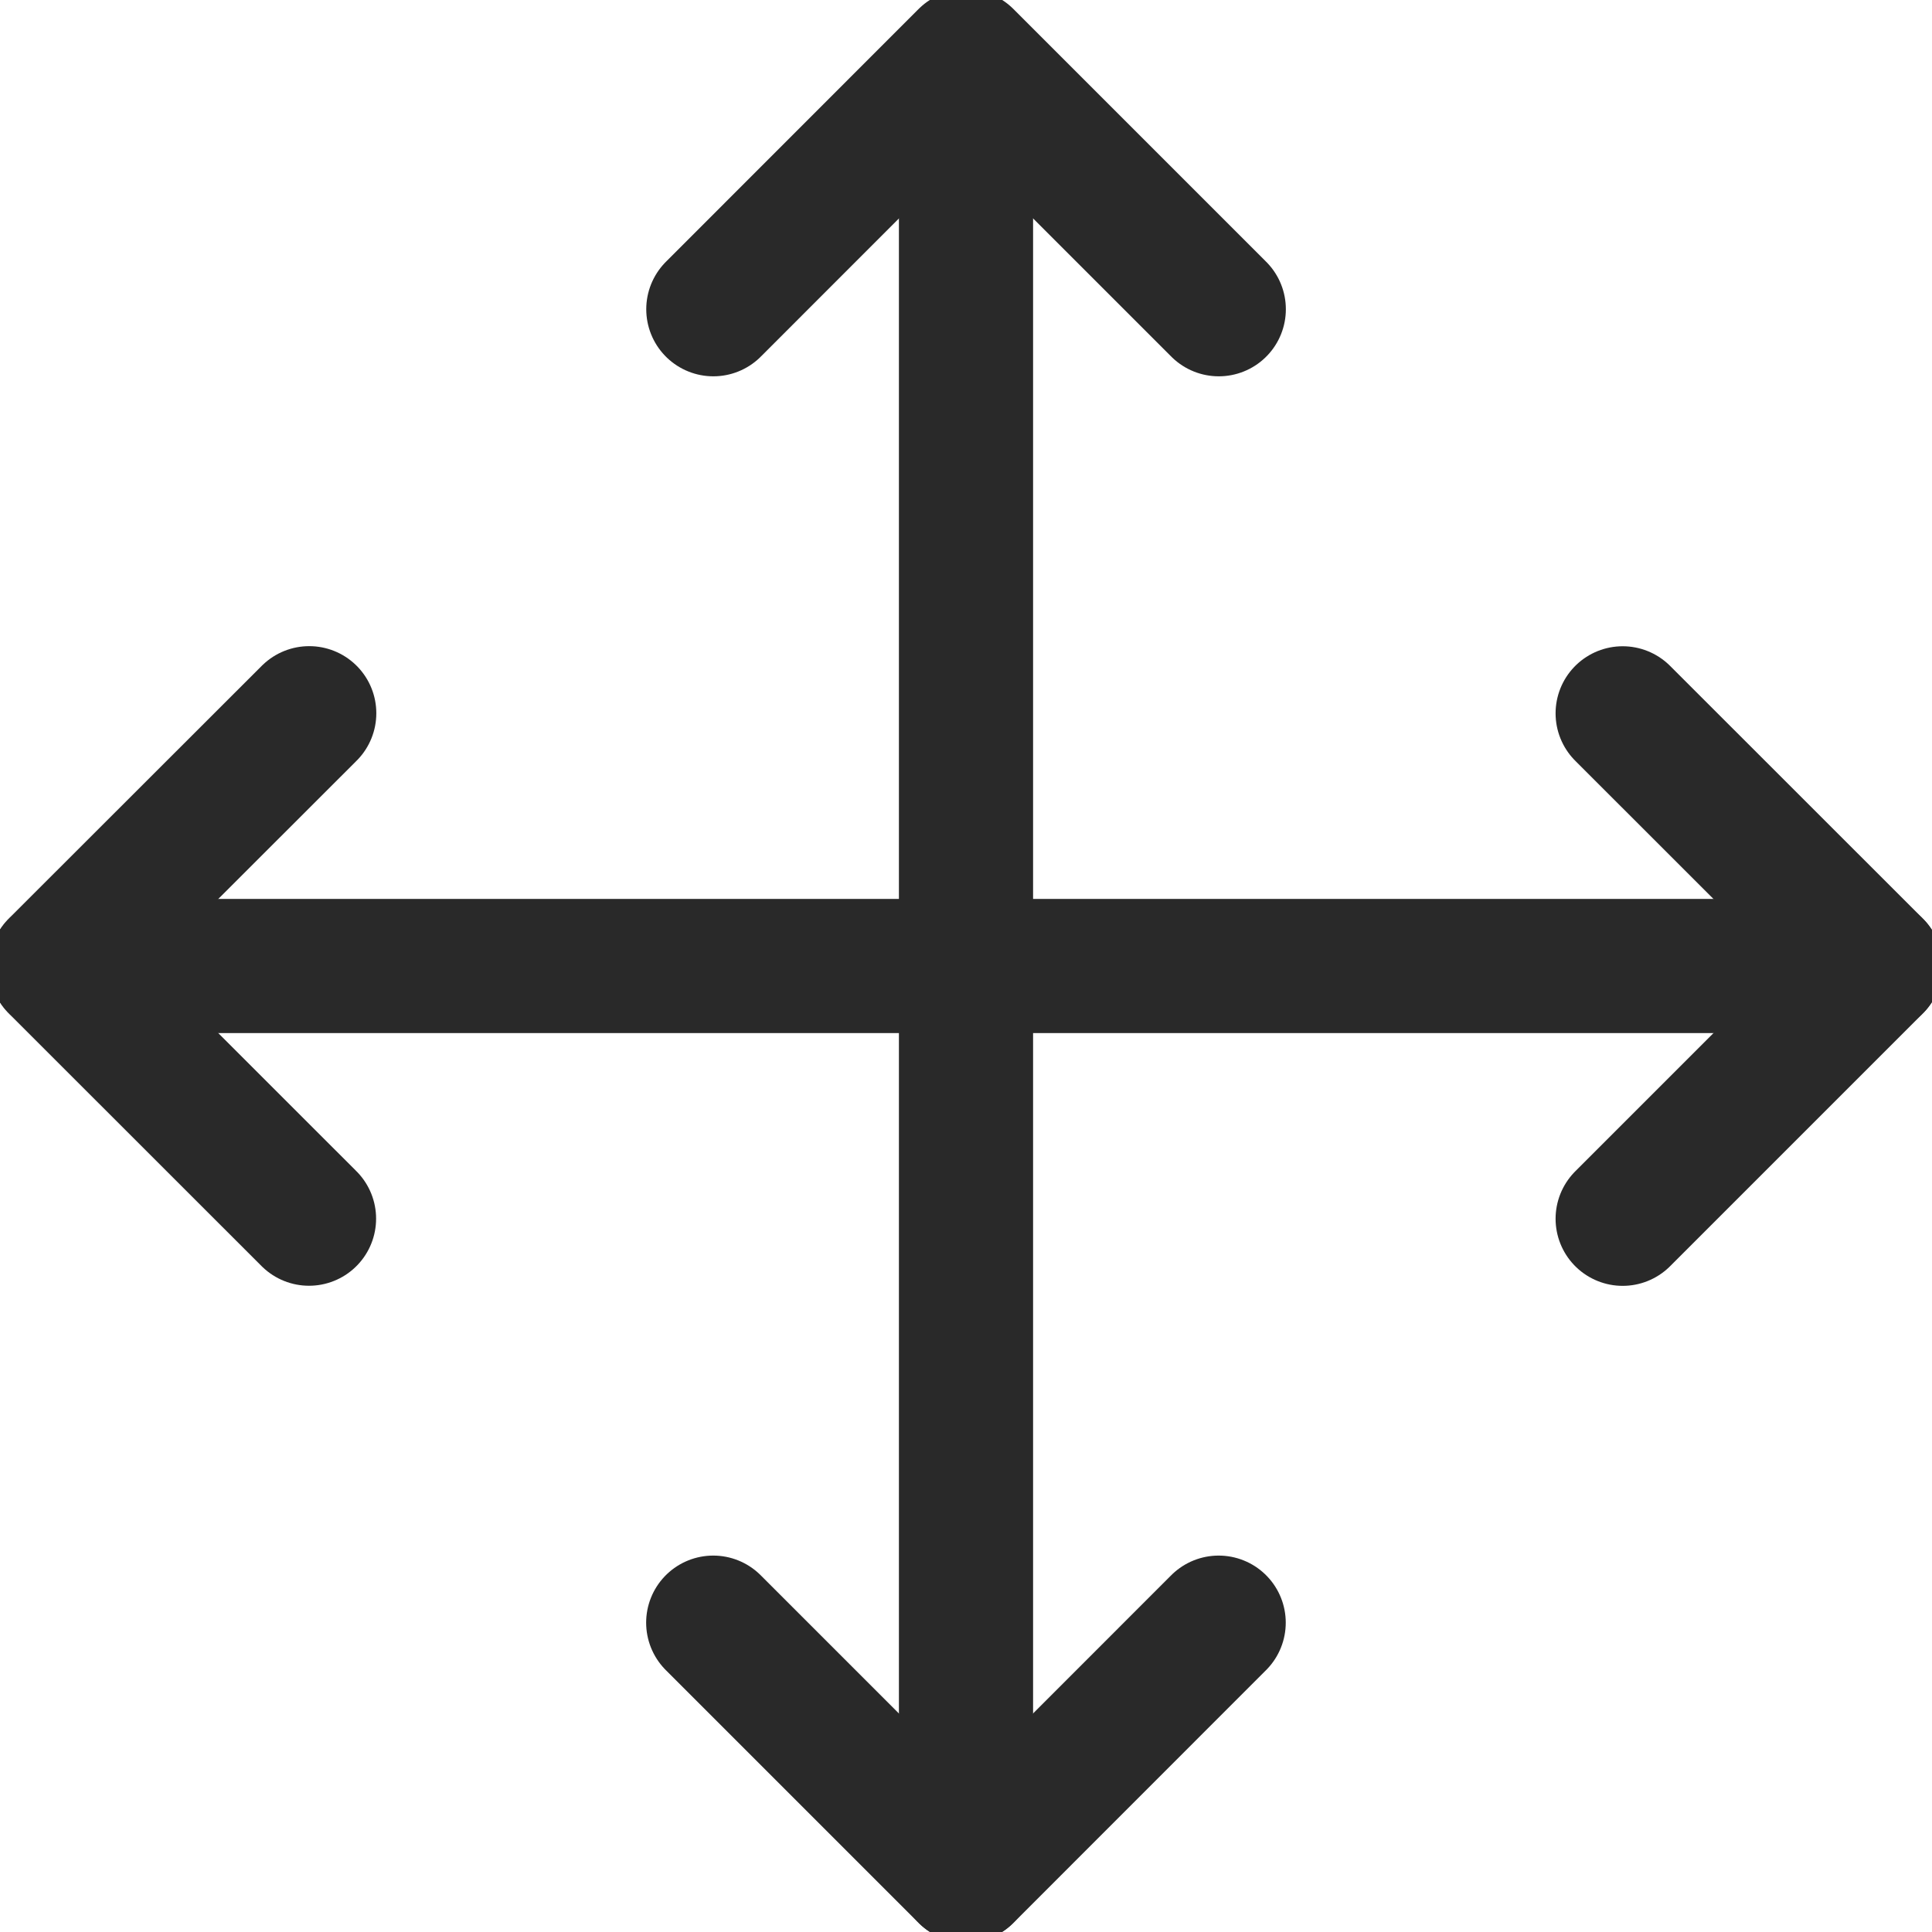
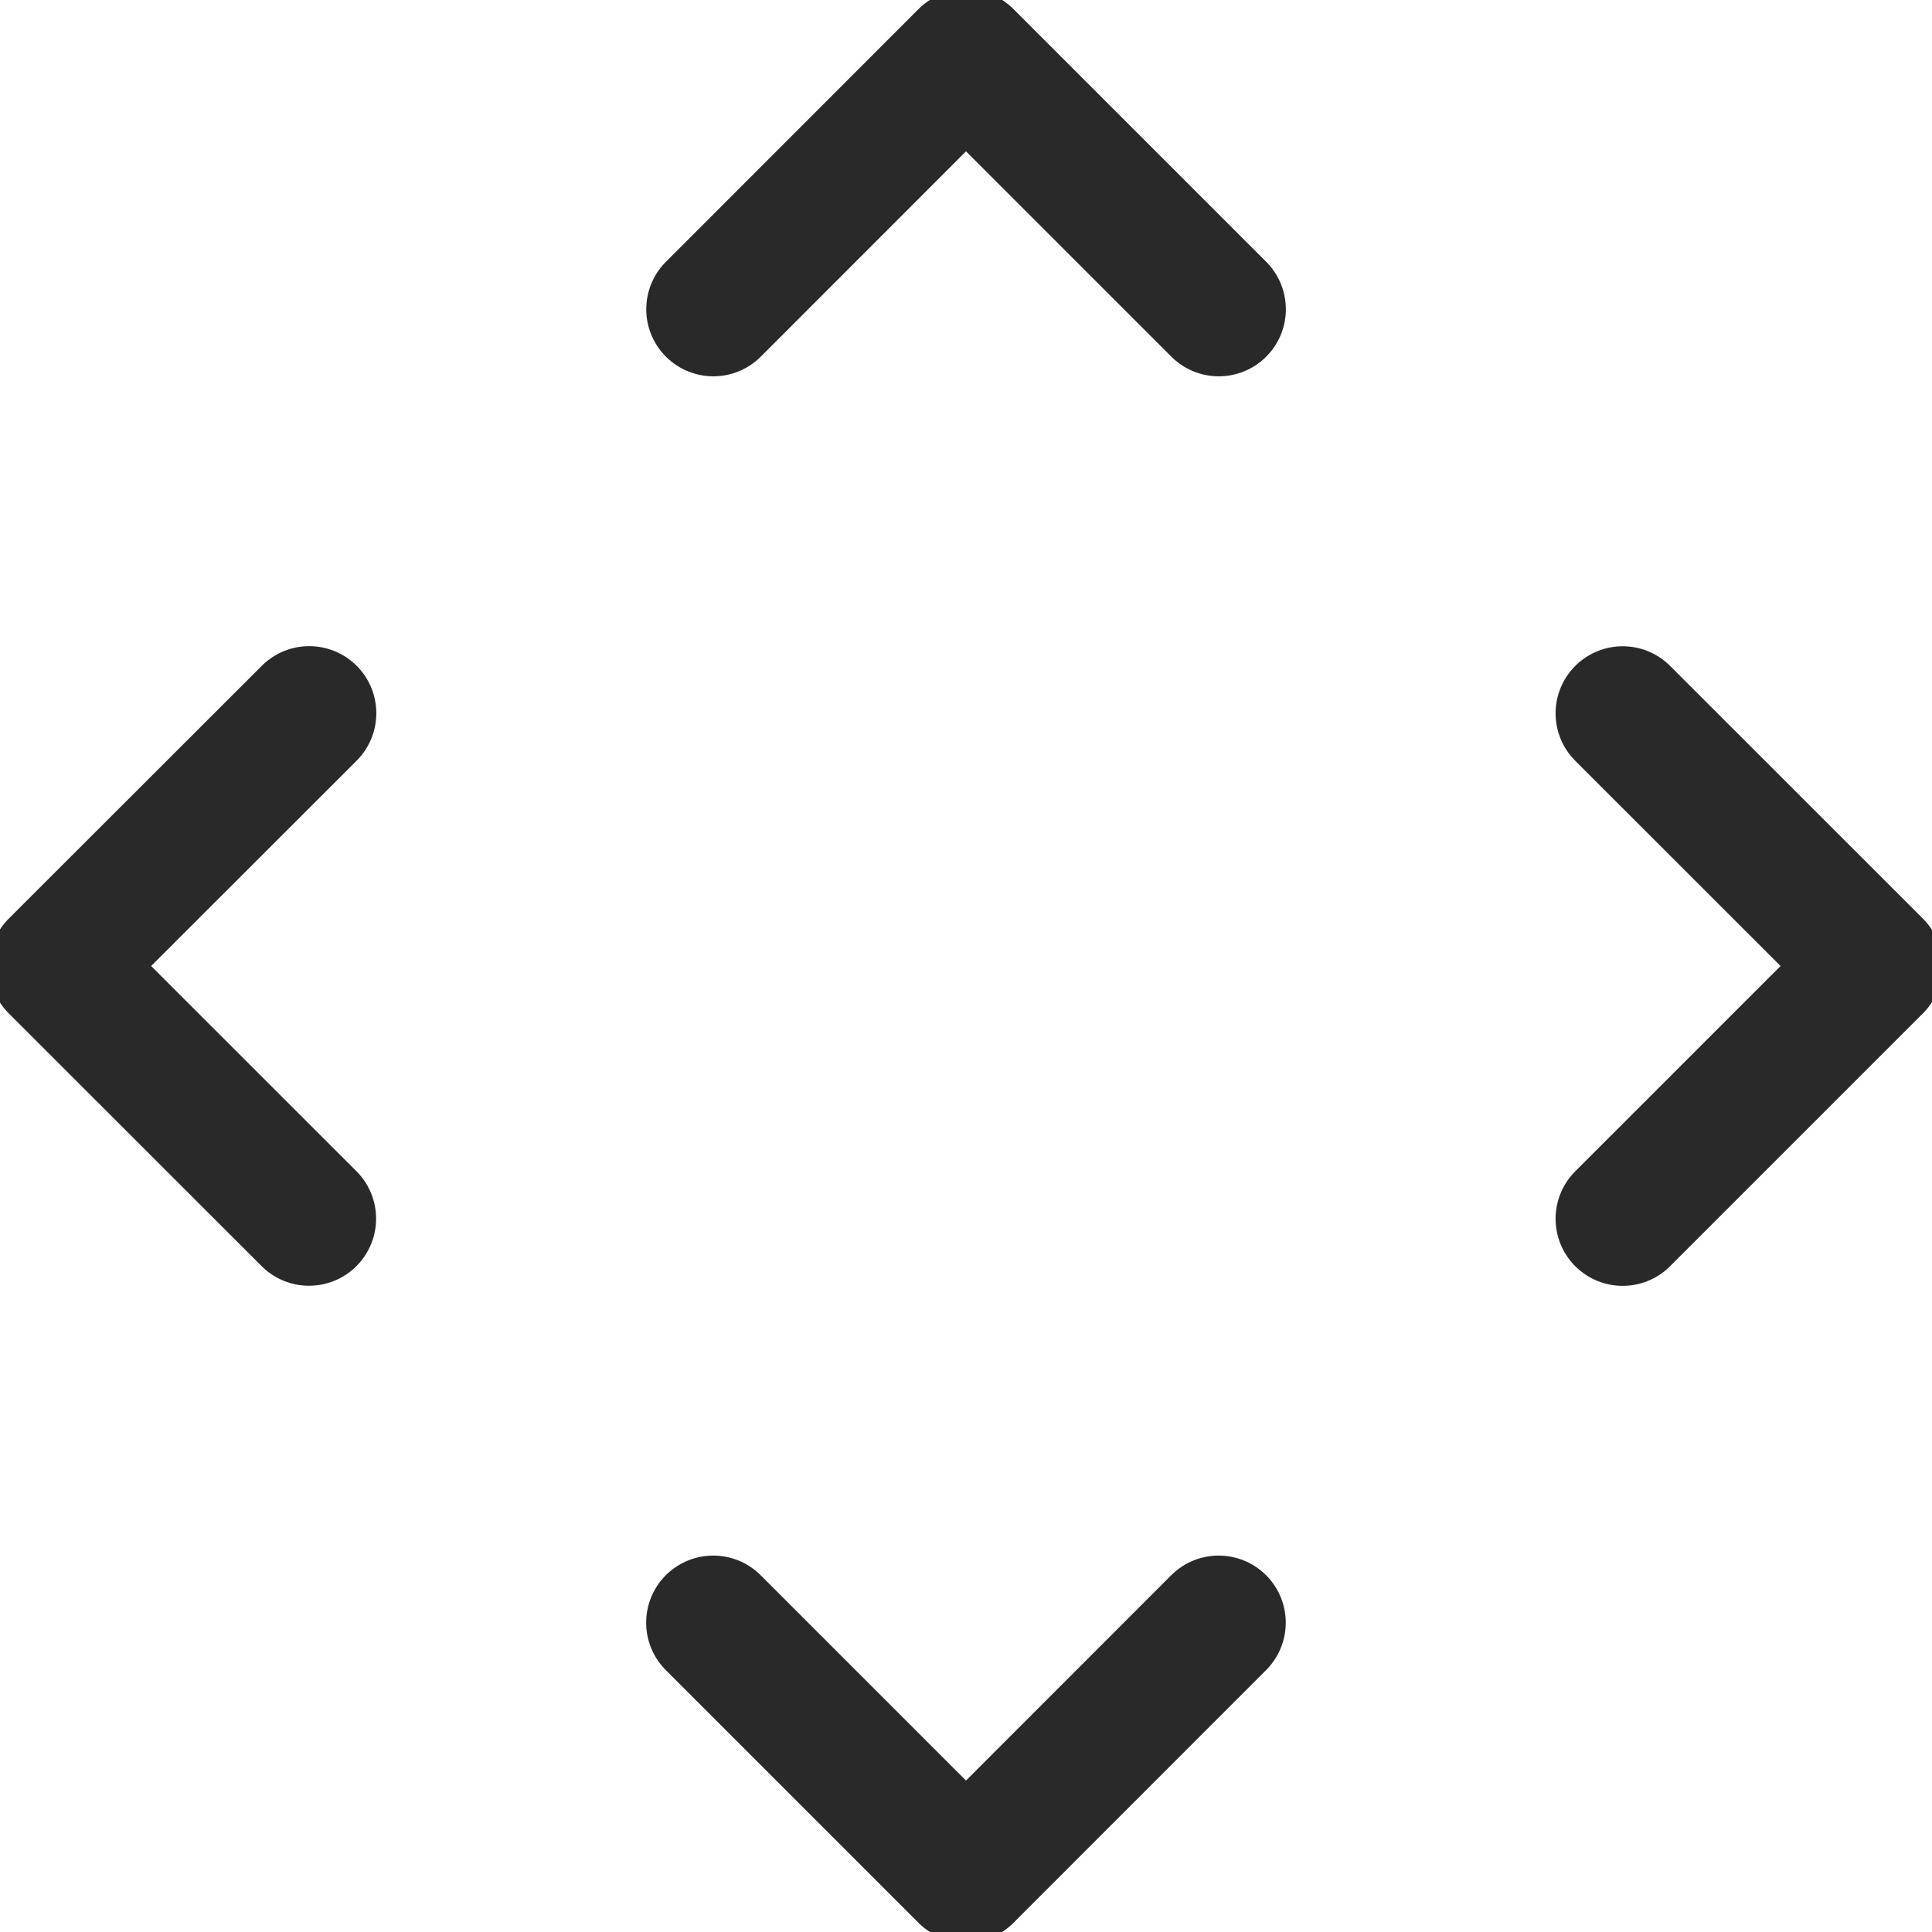
<svg xmlns="http://www.w3.org/2000/svg" width="18" height="18" viewBox="0 0 18 18">
  <defs>
    <clipPath id="clip-path">
      <path id="path1185" d="M0-682.665H18v18H0Z" transform="translate(0 682.665)" fill="none" />
    </clipPath>
  </defs>
  <g id="Stair_Orientation_Small" data-name="Stair Orientation Small" transform="translate(0 682.665)">
    <g id="g1181" transform="translate(0 -682.665)">
      <g id="g1183" clip-path="url(#clip-path)">
        <g id="g1189" transform="translate(15.118 6.646)">
          <path id="path1191" d="M0-173.884l2.355-2.355L0-178.593" transform="translate(0 178.593)" fill="none" stroke="#292929" stroke-linecap="round" stroke-linejoin="round" stroke-miterlimit="10" stroke-width="1.25" />
        </g>
        <g id="g1193" transform="translate(6.645 15.118)">
          <path id="path1195" d="M0,0,2.355,2.355,4.709,0" fill="none" stroke="#292929" stroke-linecap="round" stroke-linejoin="round" stroke-miterlimit="10" stroke-width="1.25" />
        </g>
        <g id="g1197" transform="translate(0.527 6.645)">
          <path id="path1199" d="M-86.943,0-89.3,2.355l2.355,2.354" transform="translate(89.297)" fill="none" stroke="#292929" stroke-linecap="round" stroke-linejoin="round" stroke-miterlimit="10" stroke-width="1.25" />
        </g>
        <g id="g1201" transform="translate(6.646 0.527)">
          <path id="path1203" d="M-173.884-86.943l-2.355-2.355-2.354,2.355" transform="translate(178.593 89.297)" fill="none" stroke="#292929" stroke-linecap="round" stroke-linejoin="round" stroke-miterlimit="10" stroke-width="1.25" />
        </g>
        <g id="g1205" transform="translate(9 1.302)">
-           <path id="path1207" d="M0-597.12V-613.29" transform="translate(0 613.29)" fill="none" stroke="#292929" stroke-linecap="round" stroke-linejoin="round" stroke-miterlimit="10" stroke-width="1.25" />
-         </g>
+           </g>
        <g id="g1209" transform="translate(0.527 9)">
-           <path id="path1211" d="M-625.72,0h-16.945" transform="translate(642.665)" fill="none" stroke="#292929" stroke-linecap="round" stroke-linejoin="round" stroke-miterlimit="10" stroke-width="1.25" />
-         </g>
+           </g>
      </g>
    </g>
  </g>
</svg>